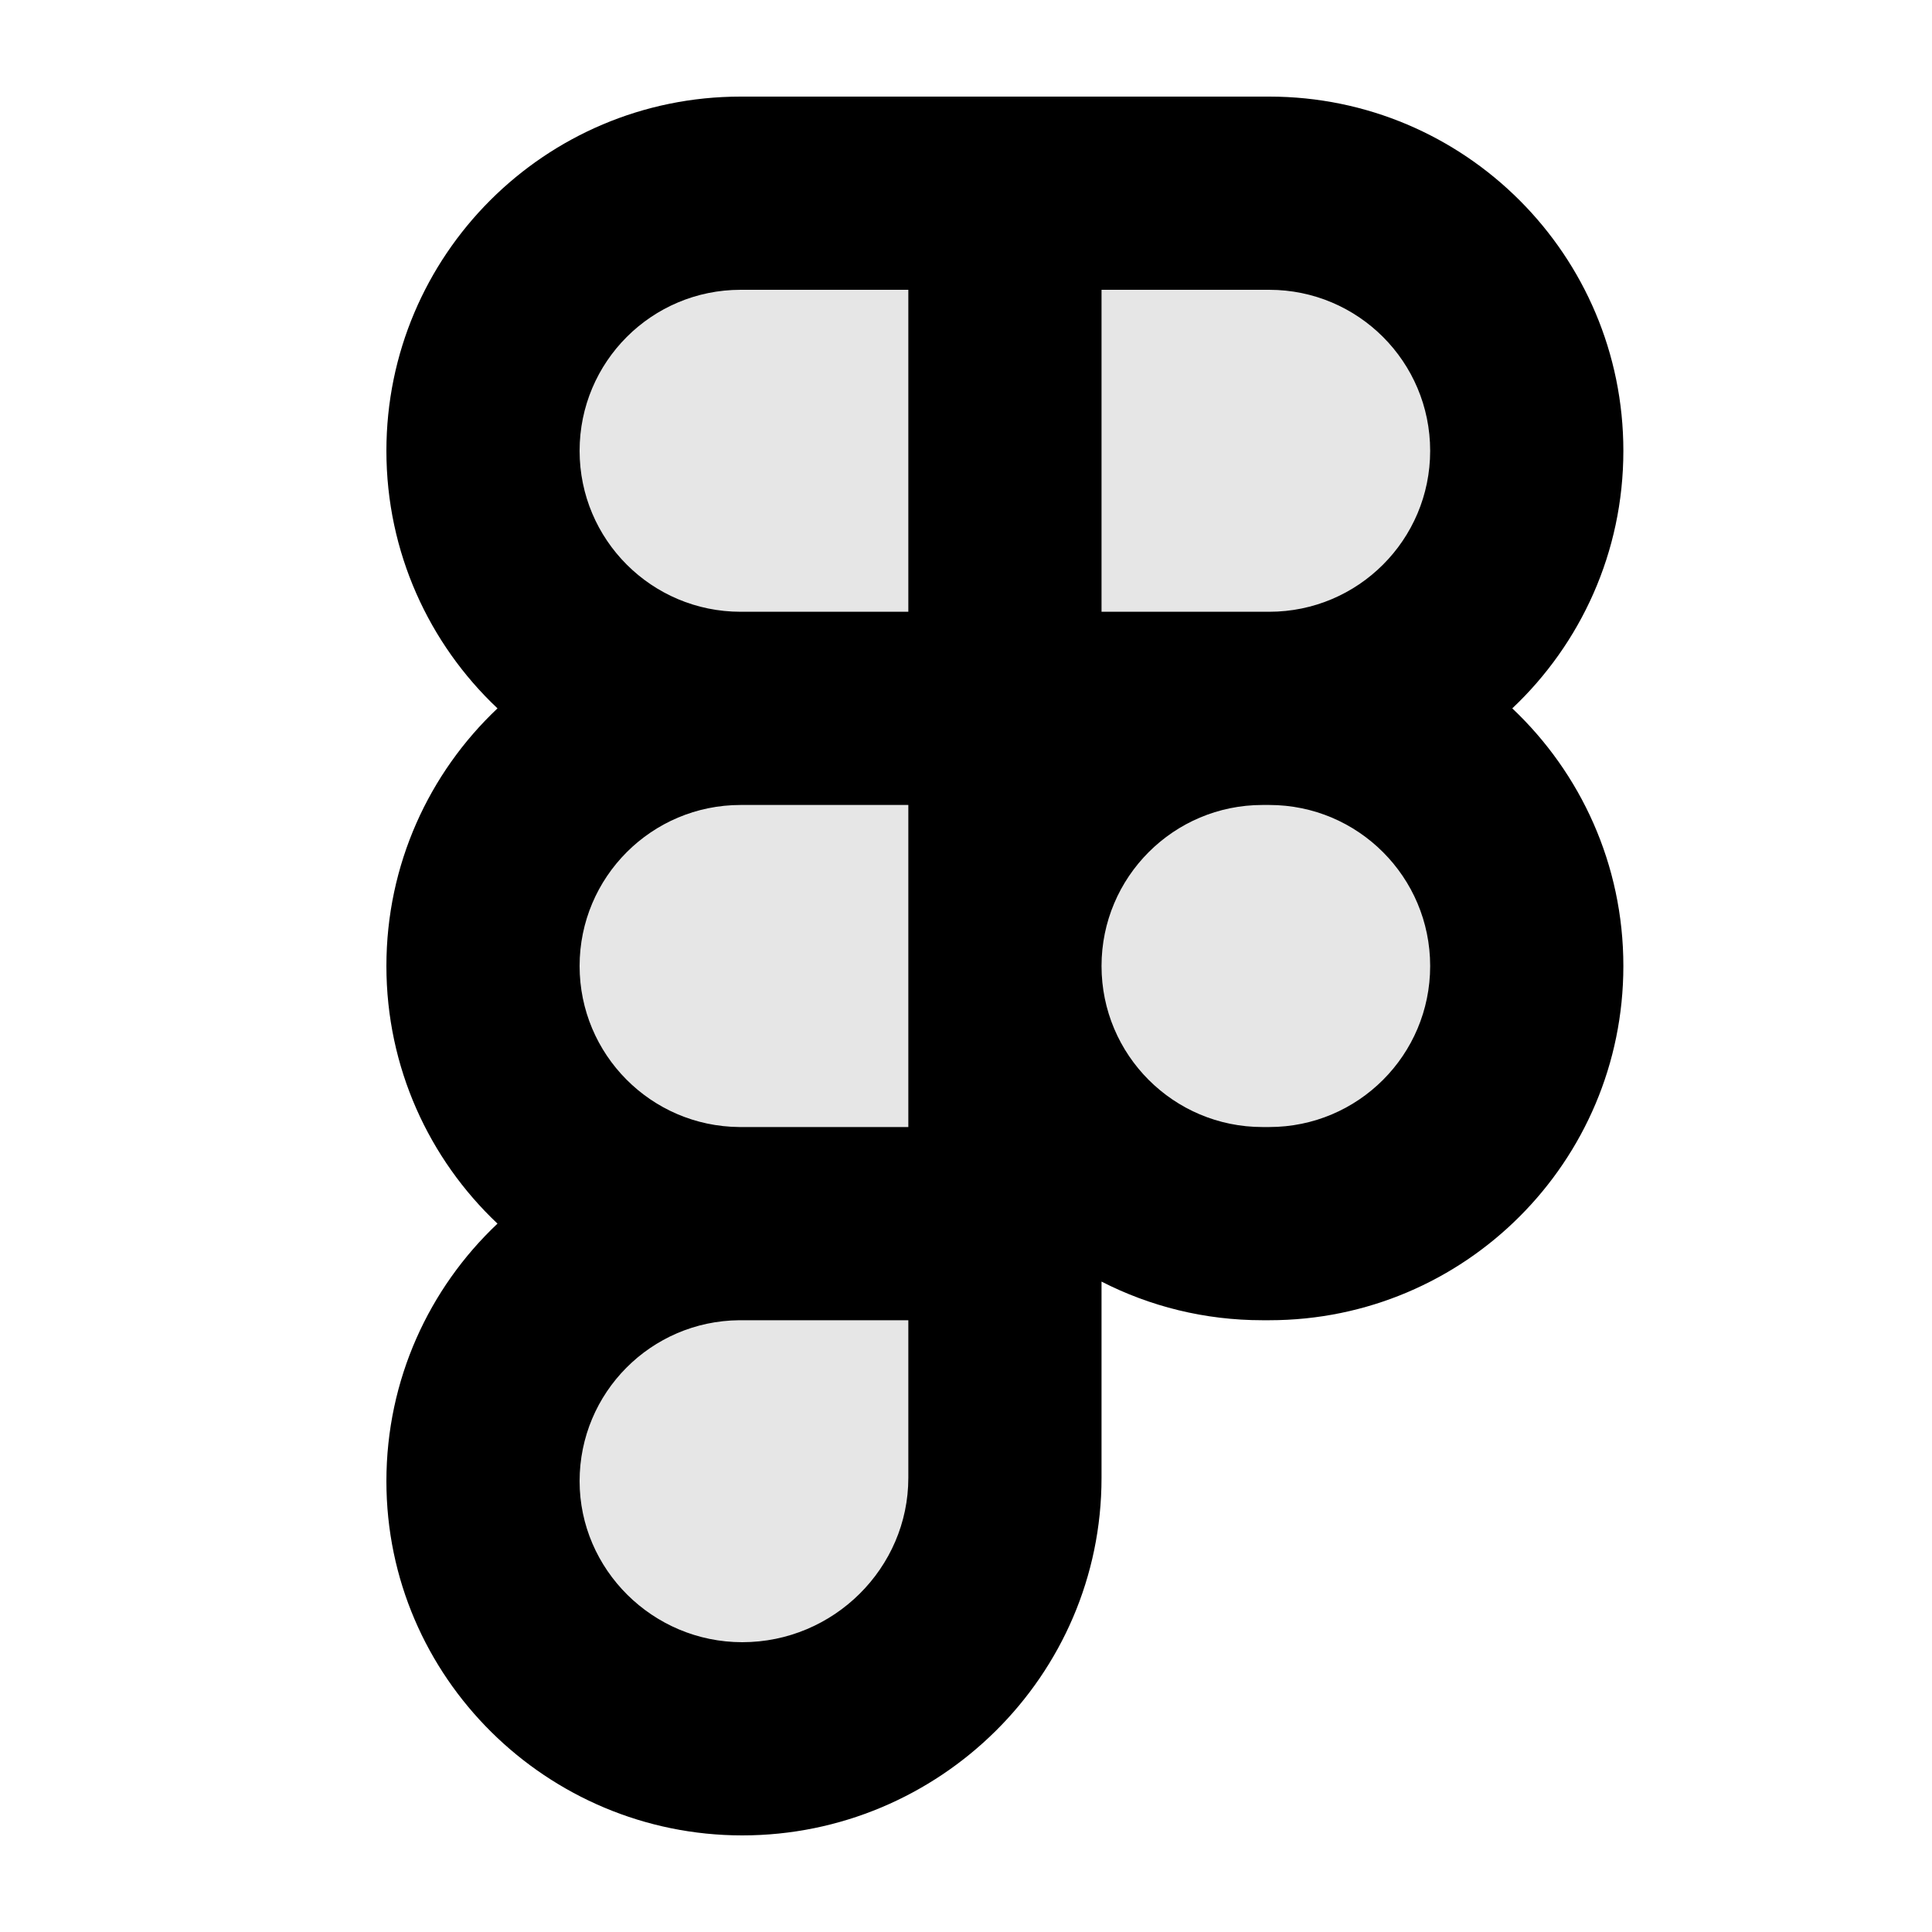
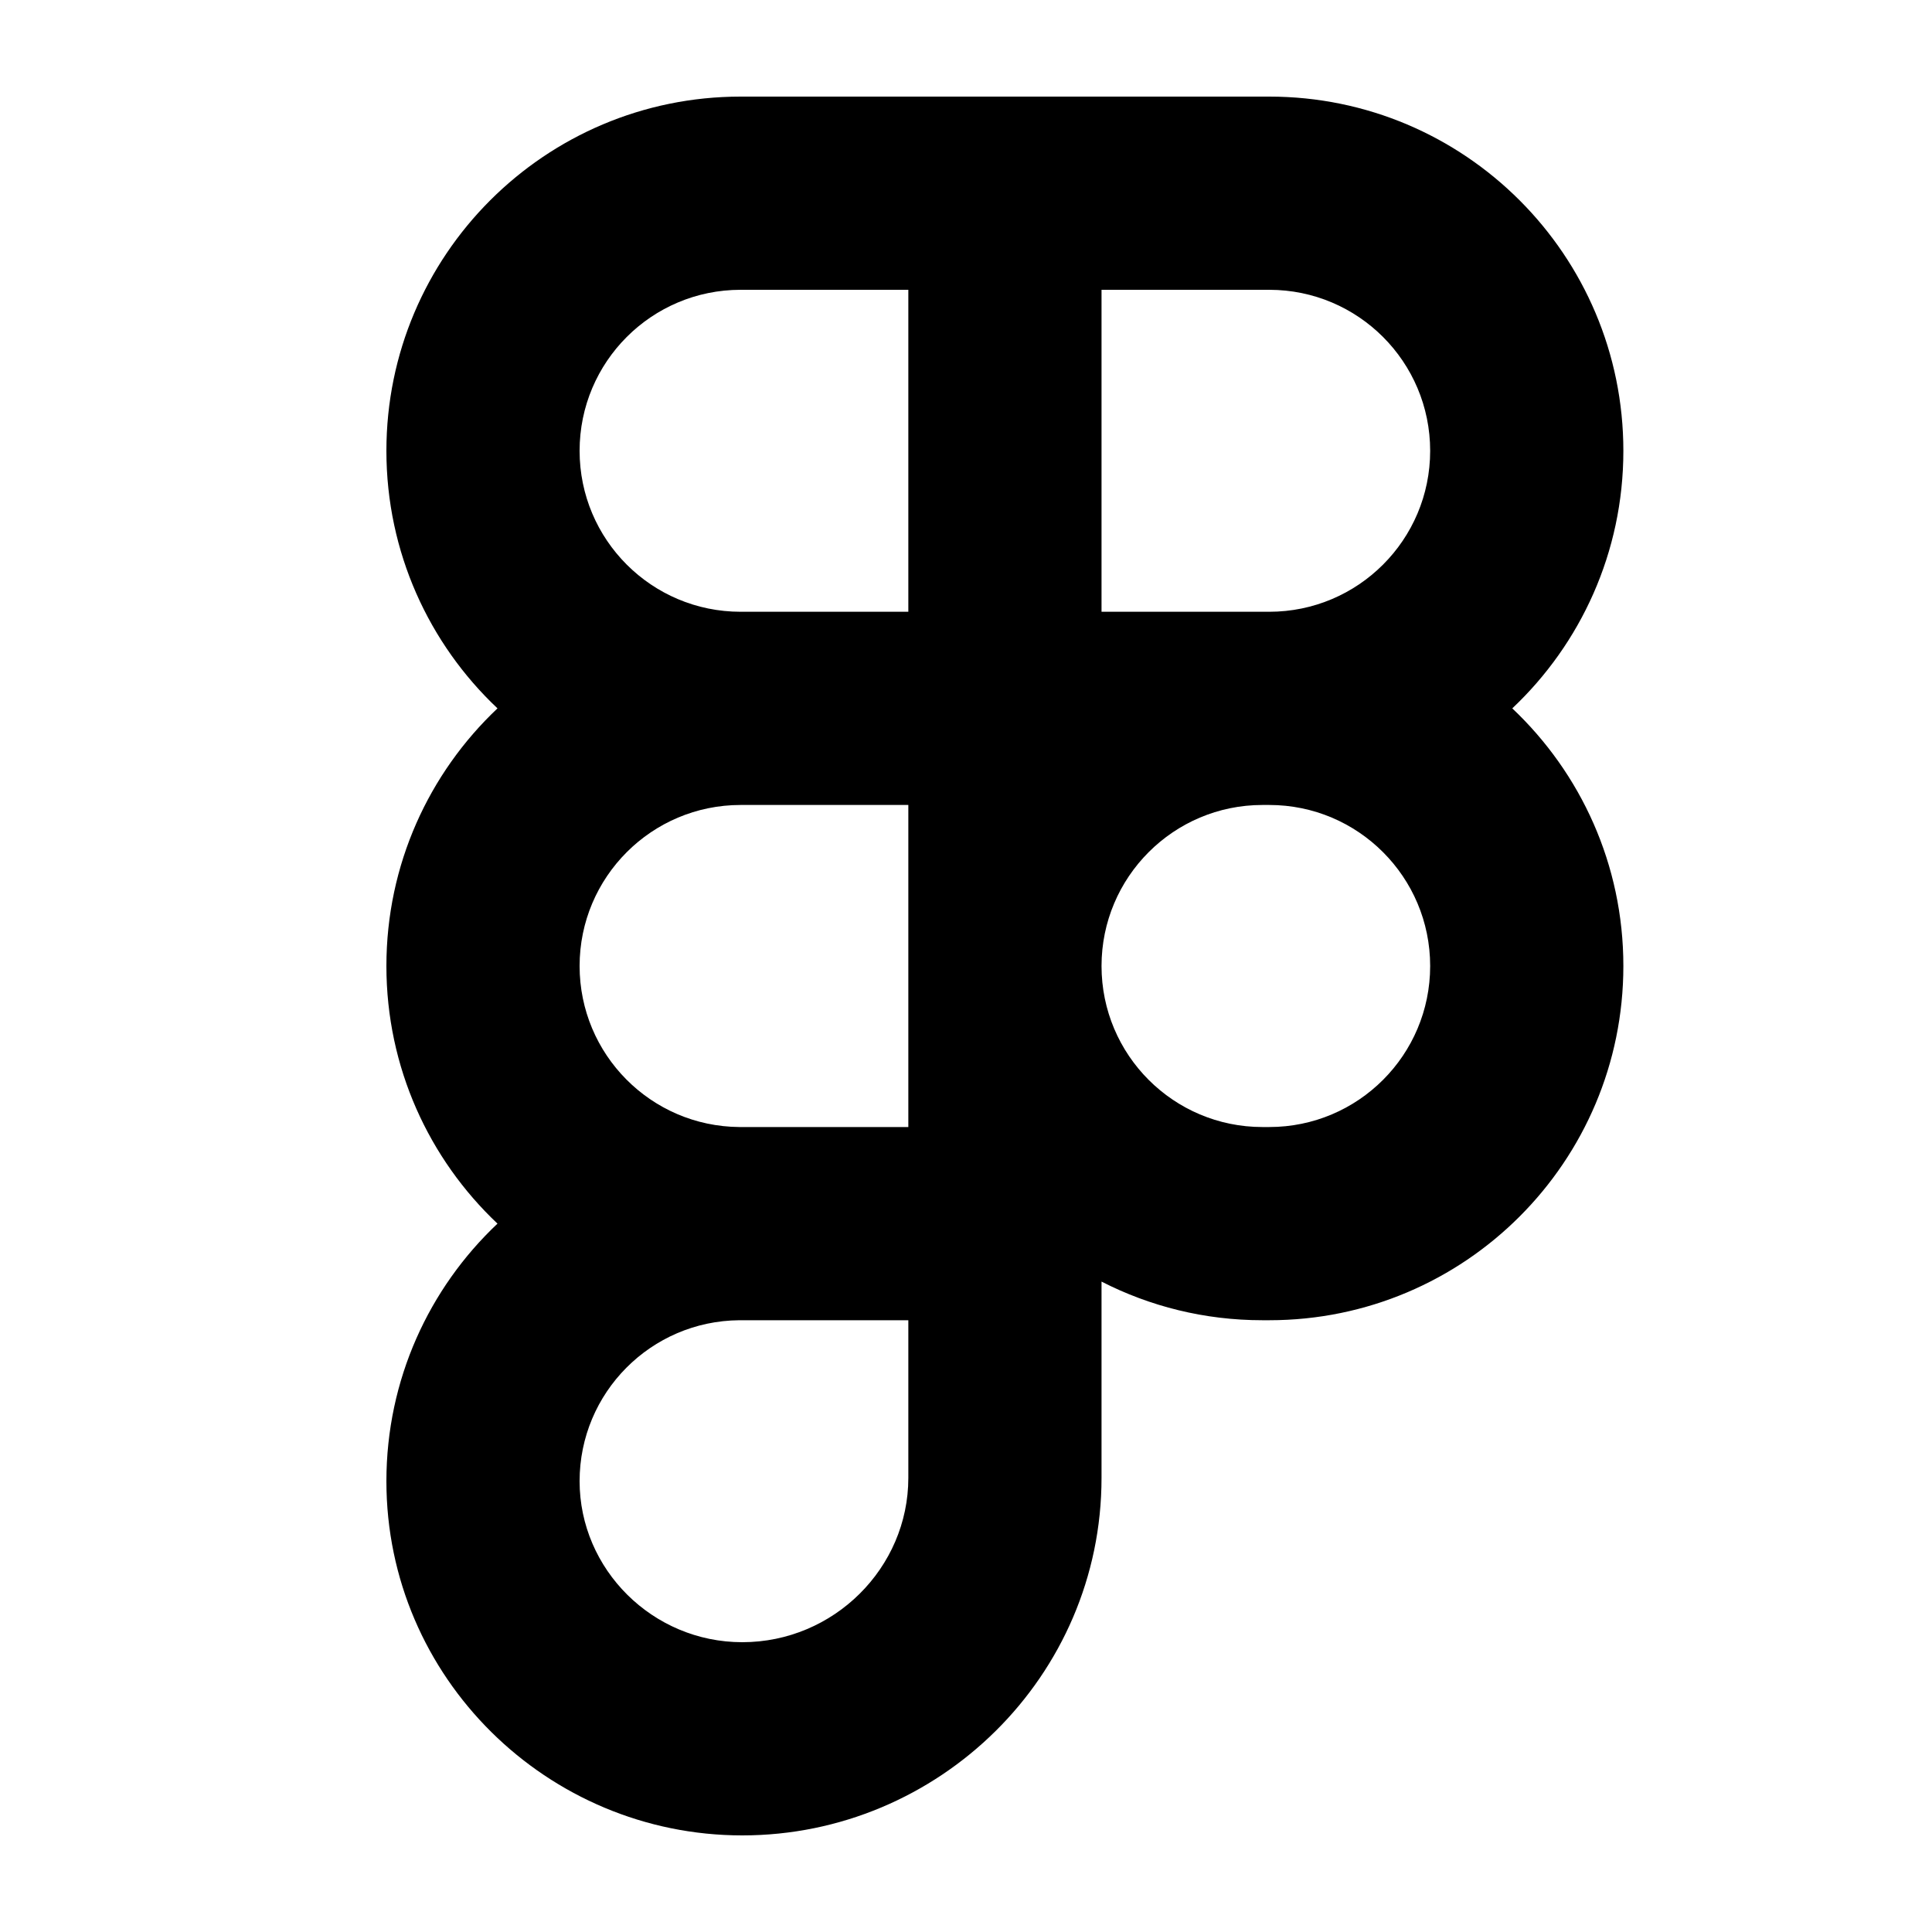
<svg xmlns="http://www.w3.org/2000/svg" width="20" height="20" viewBox="0 0 20 20" fill="currentColor">
-   <path opacity="0.1" fill-rule="evenodd" clip-rule="evenodd" d="M5 4.667C5 6.139 6.194 7.333 7.667 7.333H10.403H13.139C14.611 7.333 15.805 6.139 15.805 4.667C15.805 3.194 14.611 2 13.139 2H10.403H7.667C6.194 2 5 3.194 5 4.667ZM7.653 12.667C6.187 12.659 5 11.468 5 10C5 8.527 6.194 7.333 7.667 7.333H10.403V10V12.667V12.667V15.299C10.403 16.791 9.176 18 7.684 18C6.211 18 5 16.806 5 15.333C5 13.865 6.187 12.674 7.653 12.667ZM10.403 10C10.403 8.527 11.597 7.333 13.069 7.333H13.139C14.611 7.333 15.805 8.527 15.805 10C15.805 11.473 14.611 12.667 13.139 12.667H13.069C11.597 12.667 10.403 11.473 10.403 10Z" fill="currentColor" />
  <path fill-rule="evenodd" clip-rule="evenodd" d="M4 4.667C4 2.642 5.642 1 7.667 1H9.403H10.403H11.403H13.139C15.164 1 16.805 2.642 16.805 4.667C16.805 5.717 16.363 6.665 15.655 7.333C16.363 8.002 16.805 8.949 16.805 10C16.805 12.025 15.164 13.667 13.139 13.667H13.069C12.469 13.667 11.903 13.523 11.403 13.267V13.667V15.299C11.403 17.351 9.72 19 7.684 19C5.667 19 4 17.367 4 15.333C4 14.283 4.442 13.335 5.15 12.667C4.442 11.998 4 11.051 4 10C4 8.949 4.442 8.002 5.15 7.333C4.442 6.665 4 5.717 4 4.667ZM9.403 10V8.333H7.667C6.746 8.333 6 9.08 6 10C6 10.916 6.739 11.66 7.654 11.667L7.667 11.667H9.403V10ZM11.403 10C11.403 10.921 12.149 11.667 13.069 11.667H13.139C14.059 11.667 14.805 10.921 14.805 10C14.805 9.08 14.059 8.333 13.139 8.333H13.069C12.149 8.333 11.403 9.08 11.403 10ZM7.667 13.667L7.654 13.667C6.739 13.674 6 14.417 6 15.333C6 16.245 6.755 17 7.684 17C8.632 17 9.403 16.23 9.403 15.299V13.667H7.667ZM7.667 3H9.403V6.333H7.667C6.746 6.333 6 5.587 6 4.667C6 3.746 6.746 3 7.667 3ZM11.403 6.333V3H13.139C14.059 3 14.805 3.746 14.805 4.667C14.805 5.587 14.059 6.333 13.139 6.333H11.403Z" fill="currentColor" />
</svg>